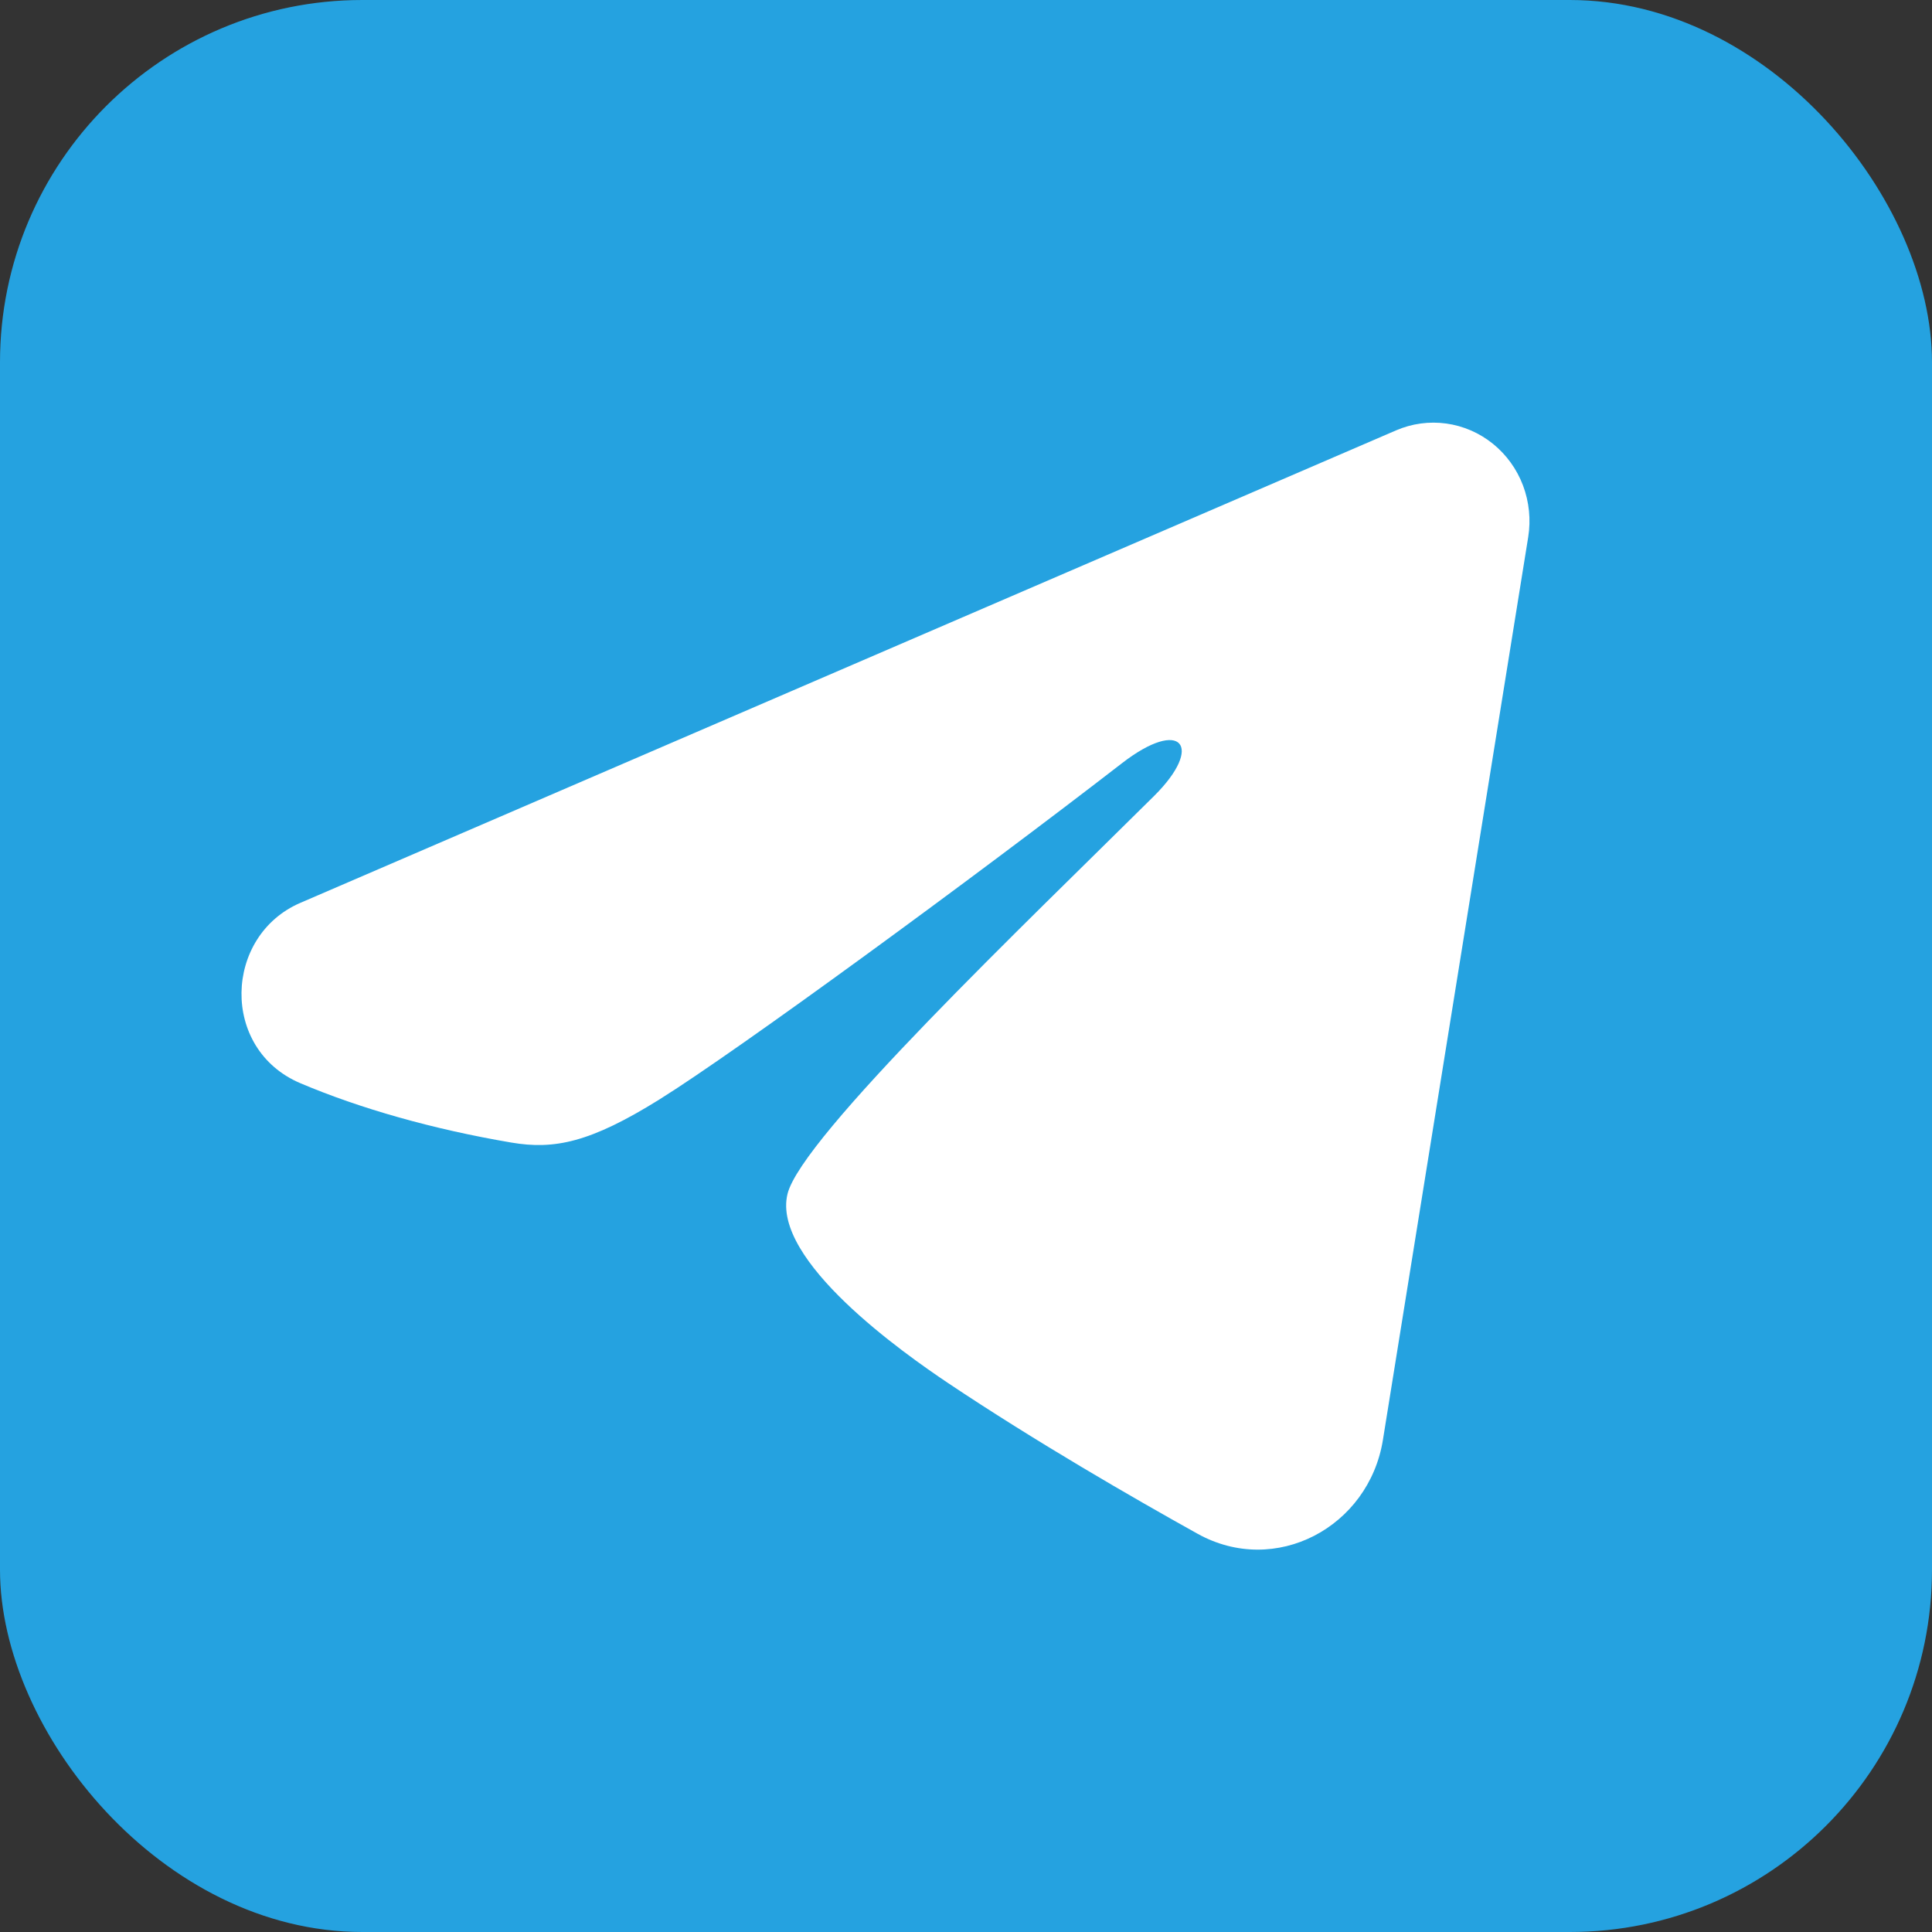
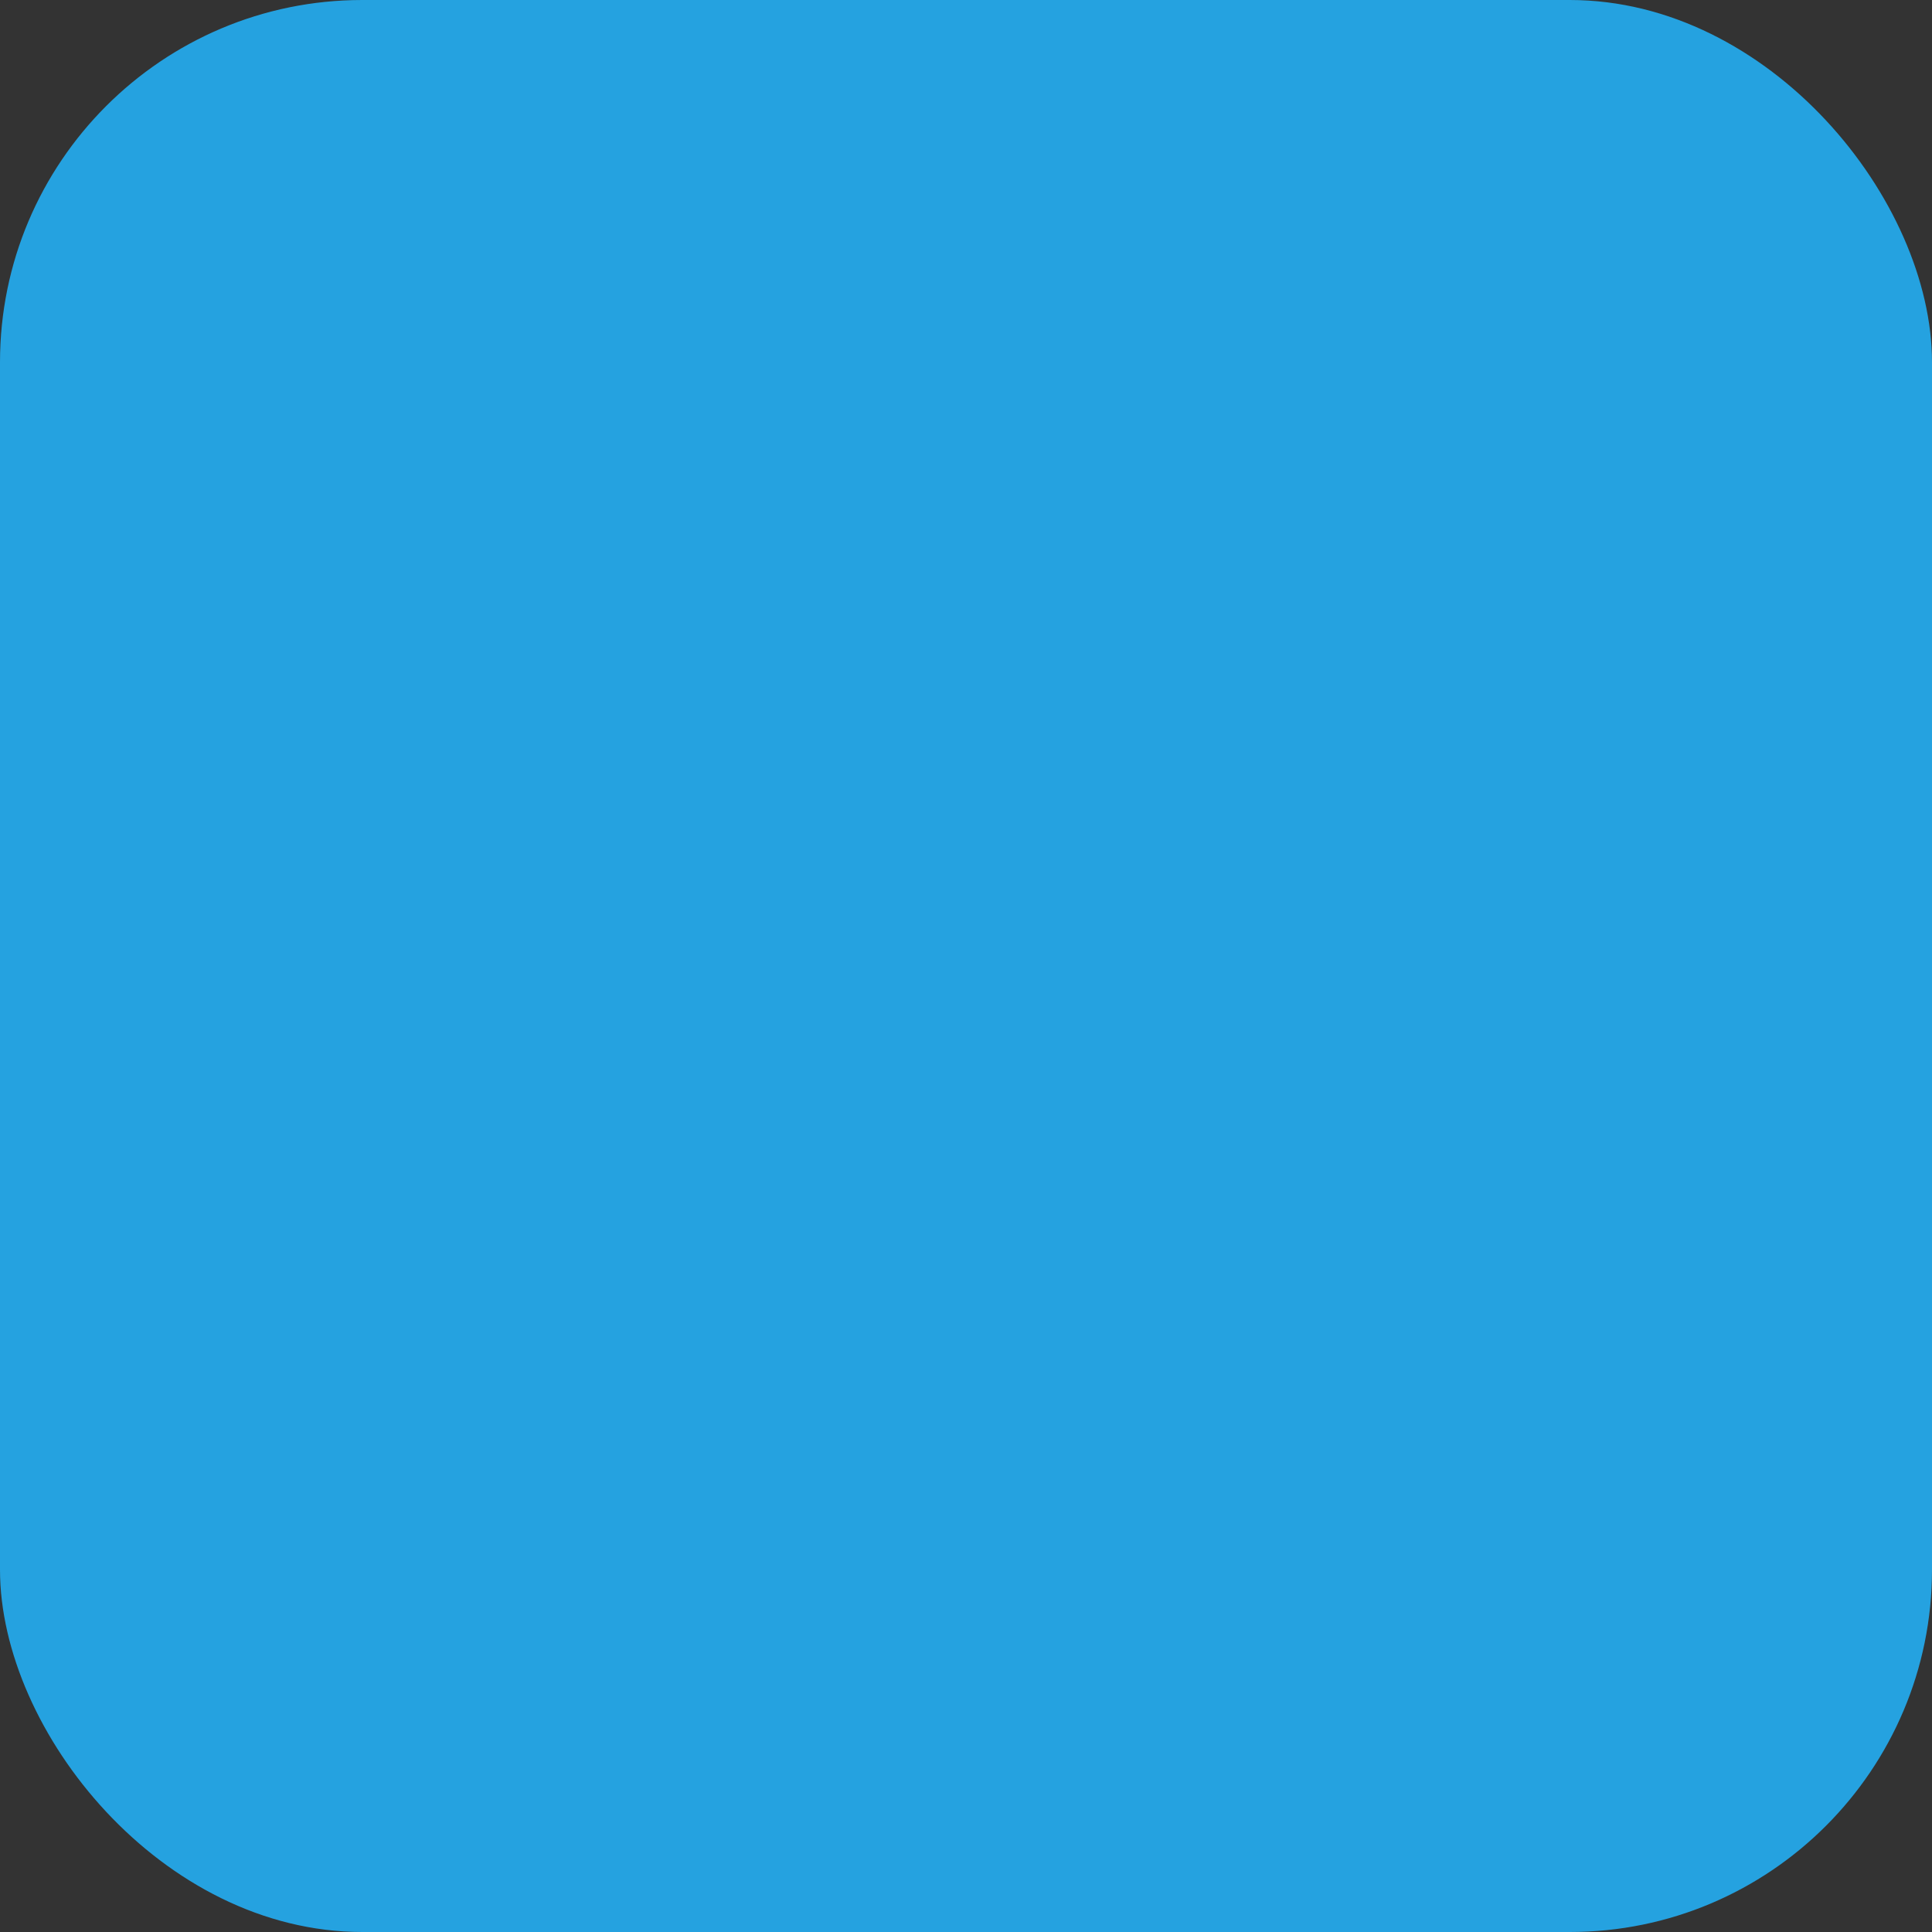
<svg xmlns="http://www.w3.org/2000/svg" width="32" height="32" viewBox="0 0 32 32" fill="none">
  <rect x="0" y="0" width="32" height="32" fill="#333333" stroke="none" />
  <rect width="32" height="32" rx="6" fill="#25A2E0" />
  <g clip-path="url(#clip0_45_87)">
    <path fill-rule="evenodd" clip-rule="evenodd" d="M23.124 7.128C23.386 7.015 23.673 6.976 23.955 7.015C24.237 7.054 24.504 7.17 24.727 7.35C24.951 7.531 25.123 7.769 25.226 8.041C25.328 8.313 25.358 8.608 25.312 8.895L22.905 23.852C22.671 25.294 21.126 26.122 19.834 25.403C18.754 24.802 17.149 23.875 15.705 22.909C14.983 22.425 12.773 20.876 13.044 19.774C13.278 18.831 16.993 15.289 19.116 13.183C19.949 12.356 19.569 11.879 18.585 12.64C16.142 14.529 12.219 17.402 10.921 18.211C9.777 18.924 9.181 19.046 8.467 18.924C7.166 18.703 5.959 18.359 4.974 17.941C3.643 17.375 3.708 15.501 4.973 14.955L23.124 7.128Z" fill="white" />
  </g>
  <defs>
    <clipPath id="clip0_45_87">
-       <rect width="32" height="18.667" fill="white" transform="translate(0 7)" />
-     </clipPath>
+       </clipPath>
  </defs>
</svg>